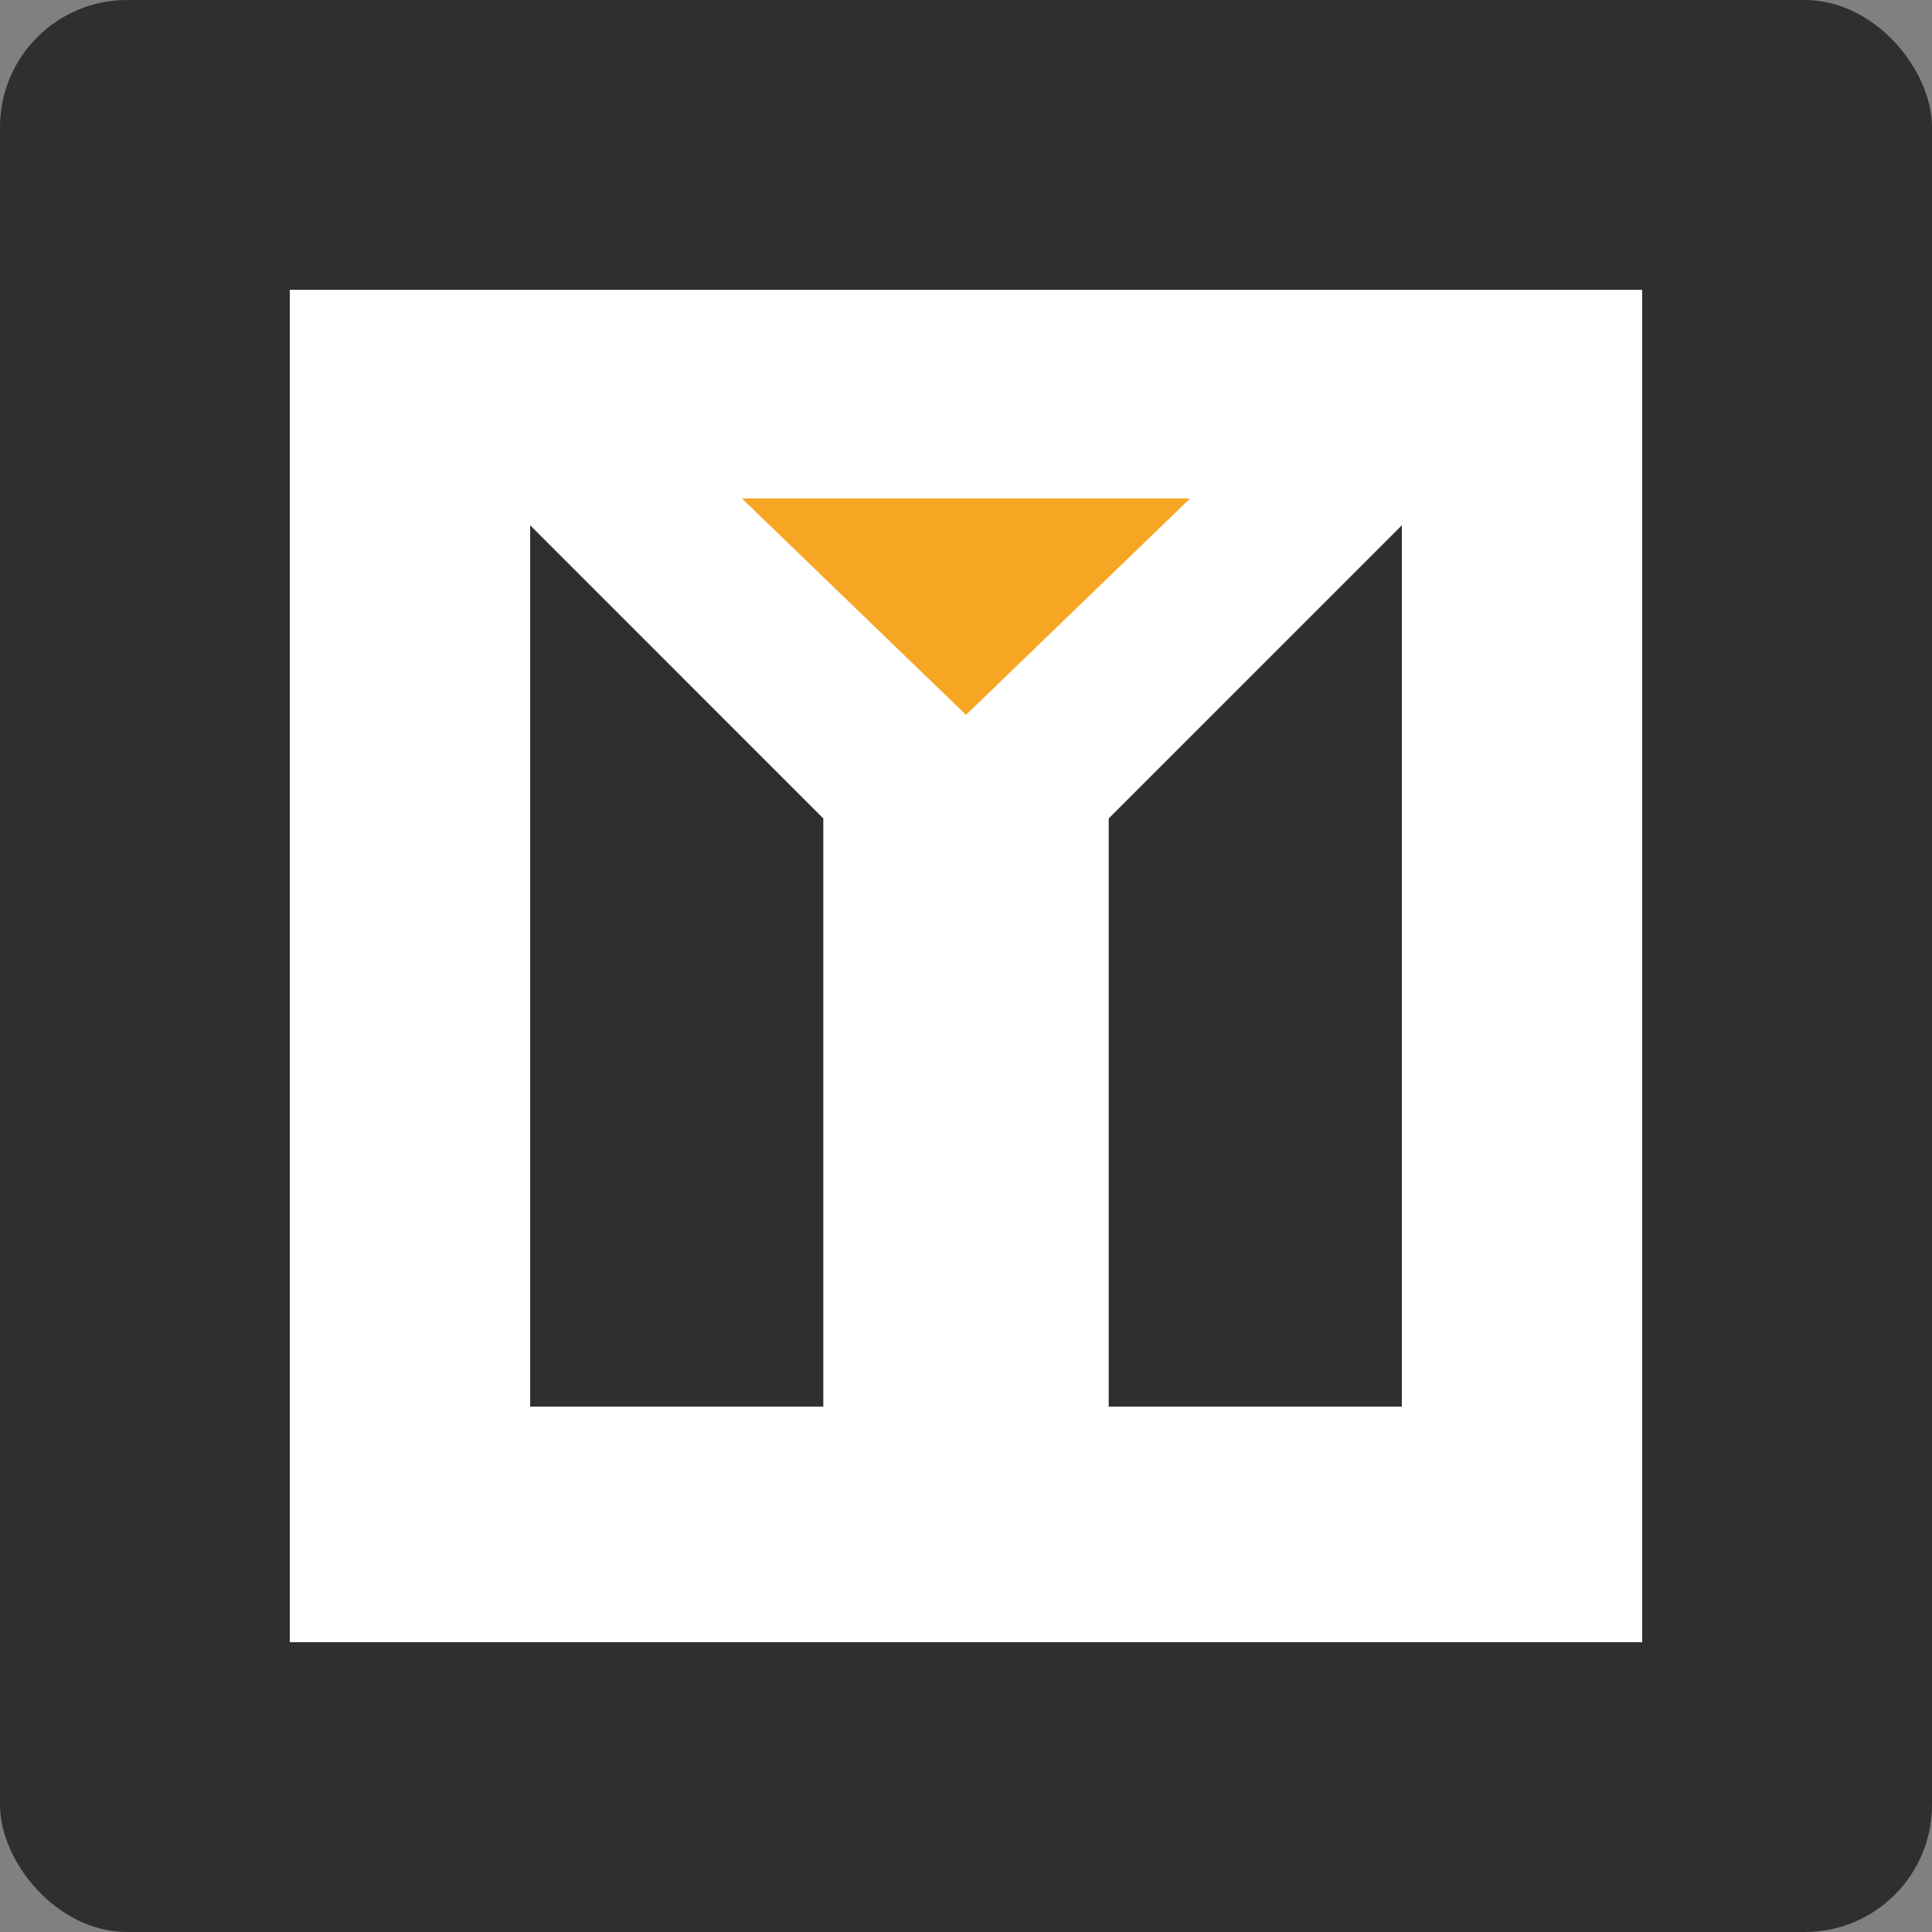
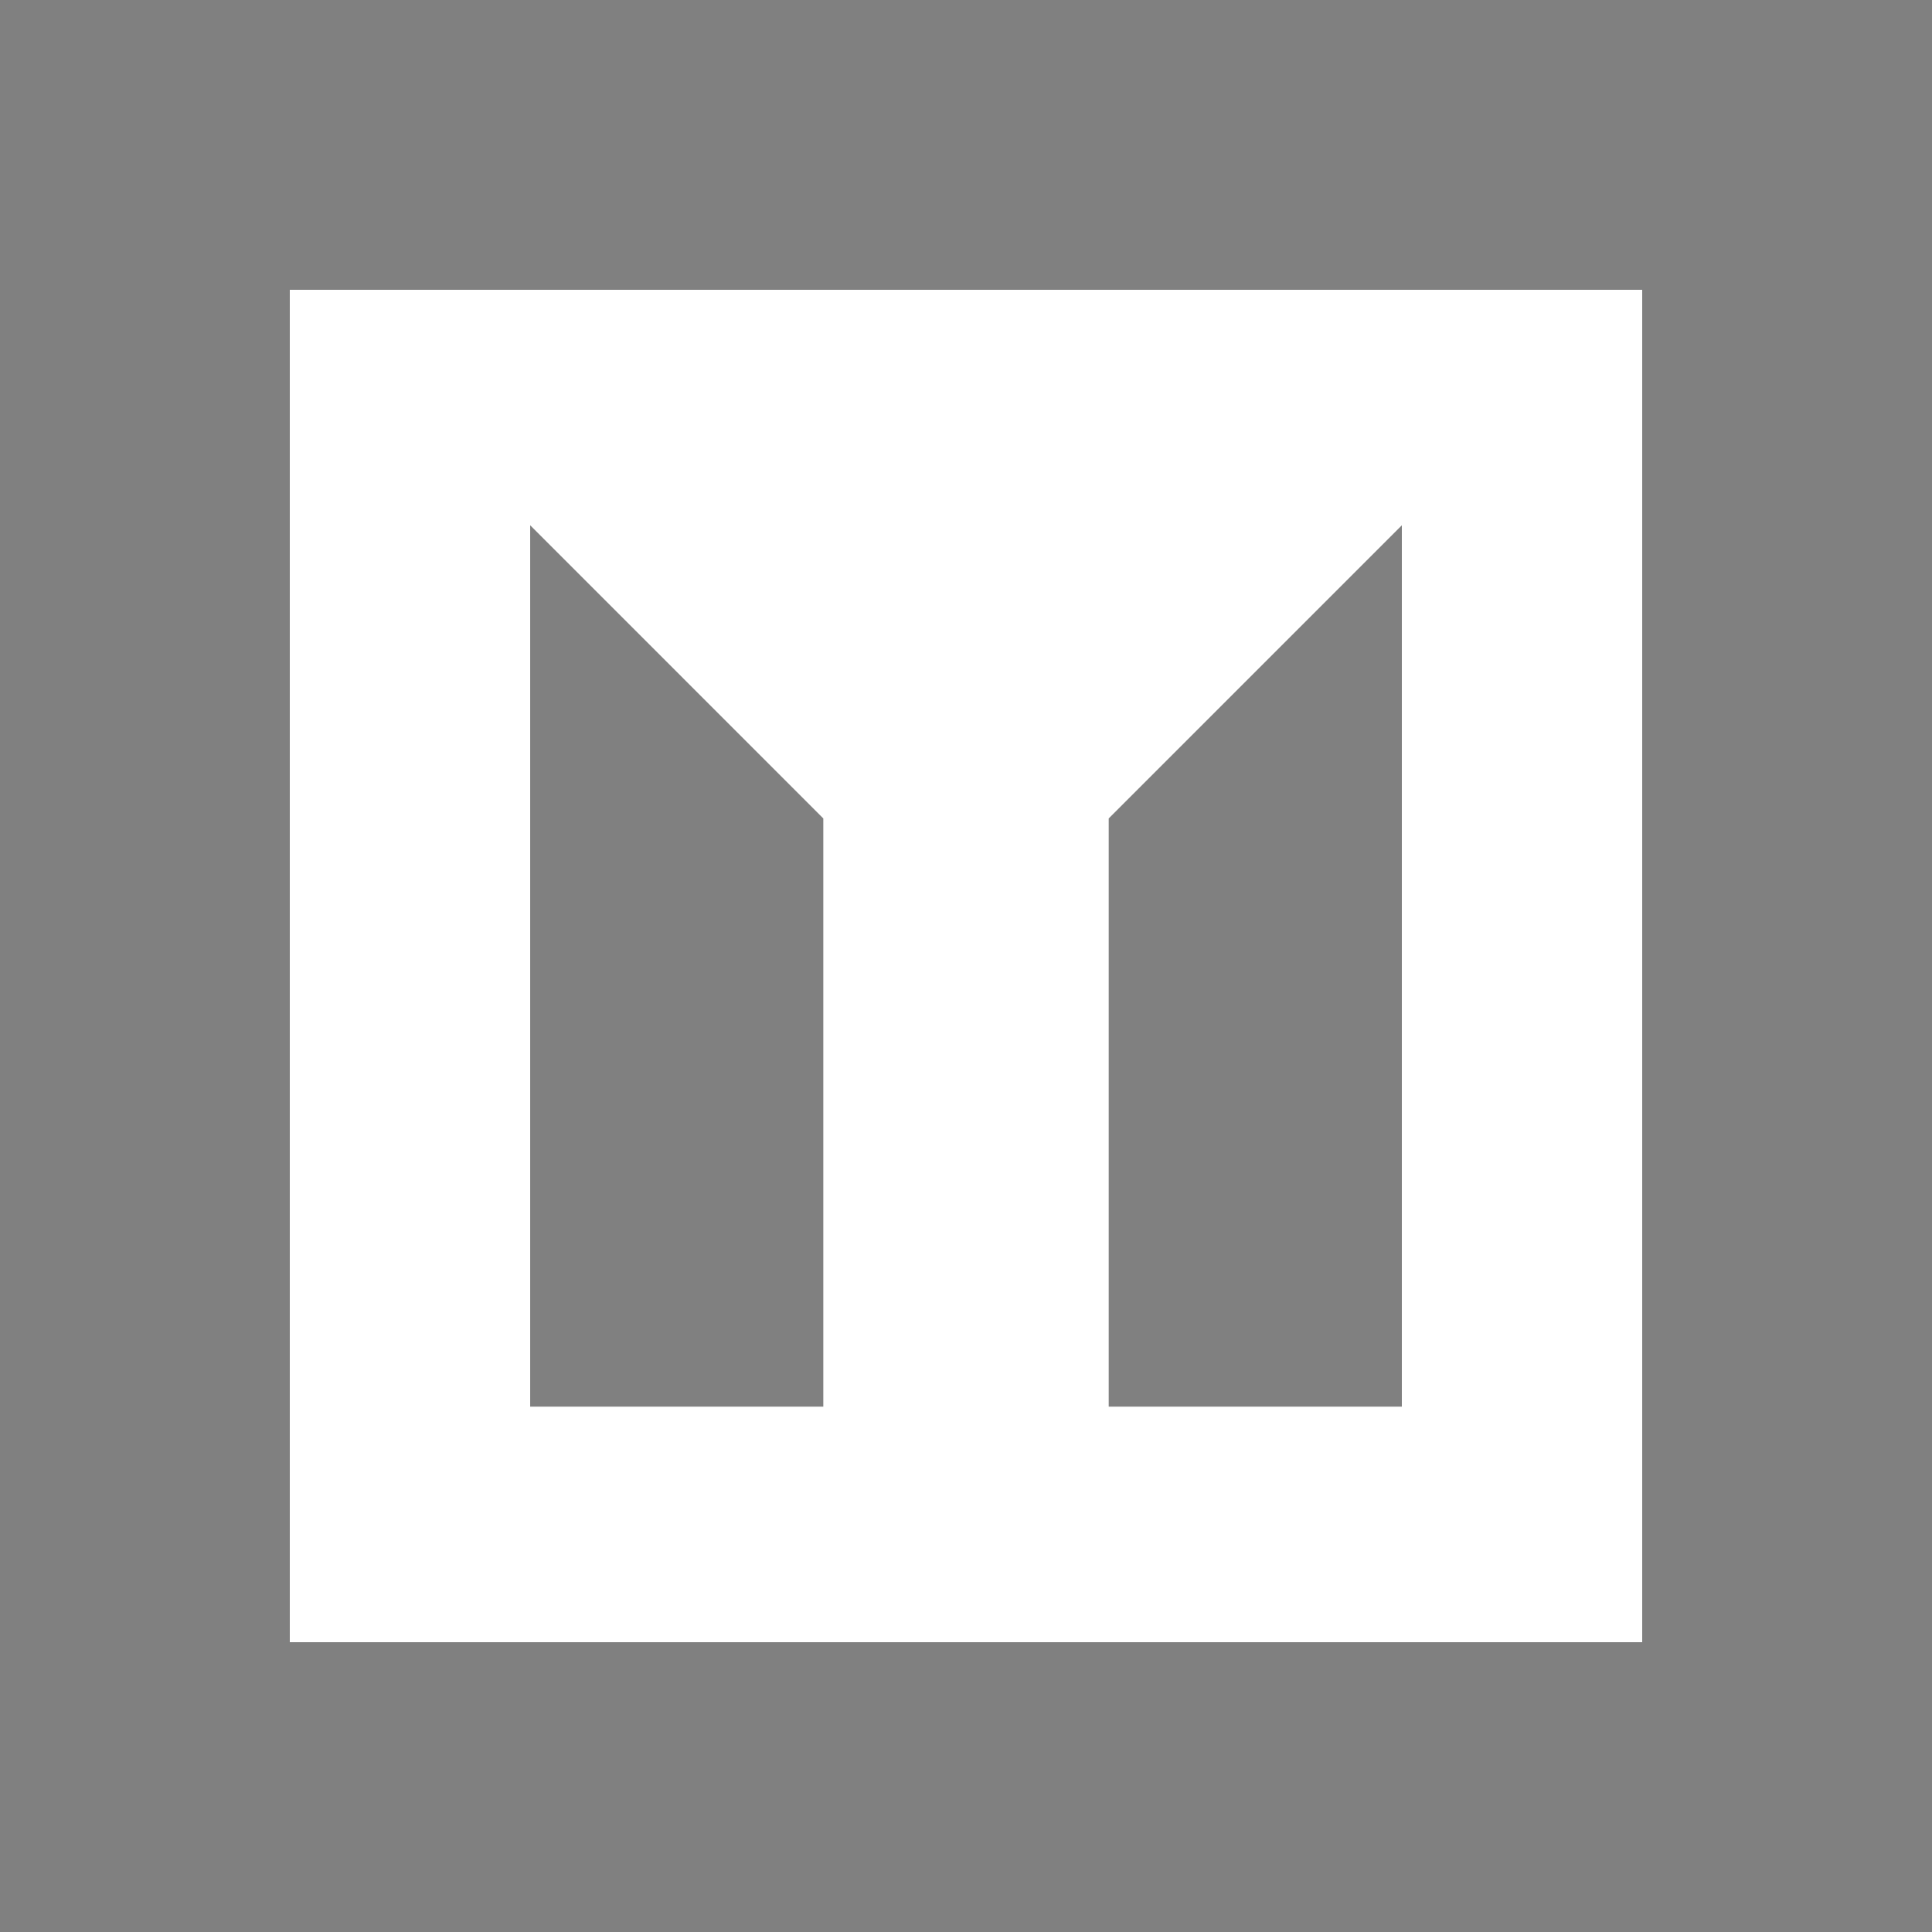
<svg xmlns="http://www.w3.org/2000/svg" width="76px" height="76px" viewBox="0 0 76 76" version="1.1">
  <rect x="0" y="0" width="76" height="76" fill="#808080" stroke="none" />
  <title>Icarus Logo</title>
  <desc>Created with Sketch.</desc>
  <defs />
  <g id="Icarus-Dashboard" stroke="none" stroke-width="1" fill="none" fill-rule="evenodd">
    <g id="Desktop-HD" transform="translate(-87, -13)">
      <g id="Sidebar" transform="translate(0, 1)">
        <g id="Sidebar-Header">
          <g id="Icarus-Logo" transform="translate(87, 12)">
-             <rect id="Logo-Container" fill="#2F2F2F" x="0" y="0" width="76" height="76" rx="5" />
-             <path d="M11.4,11.4 L64.6,11.4 L64.6,64.6 L11.4,64.6 L11.4,11.4 Z M20.856,20.663 L32.387,32.195 L32.387,55.335 L20.856,55.335 L20.856,20.663 Z M43.614,32.195 L55.145,20.663 L55.145,55.335 L43.614,55.335 L43.614,32.195 L43.614,32.195 Z" id="Logo-Inner" fill="#FFFFFF" />
-             <polygon id="Triangle-2" fill="#F6A623" points="29.184 19.608 46.816 19.608 38 28.12" />
+             <path d="M11.4,11.4 L64.6,11.4 L64.6,64.6 L11.4,64.6 Z M20.856,20.663 L32.387,32.195 L32.387,55.335 L20.856,55.335 L20.856,20.663 Z M43.614,32.195 L55.145,20.663 L55.145,55.335 L43.614,55.335 L43.614,32.195 L43.614,32.195 Z" id="Logo-Inner" fill="#FFFFFF" />
          </g>
        </g>
      </g>
    </g>
  </g>
</svg>